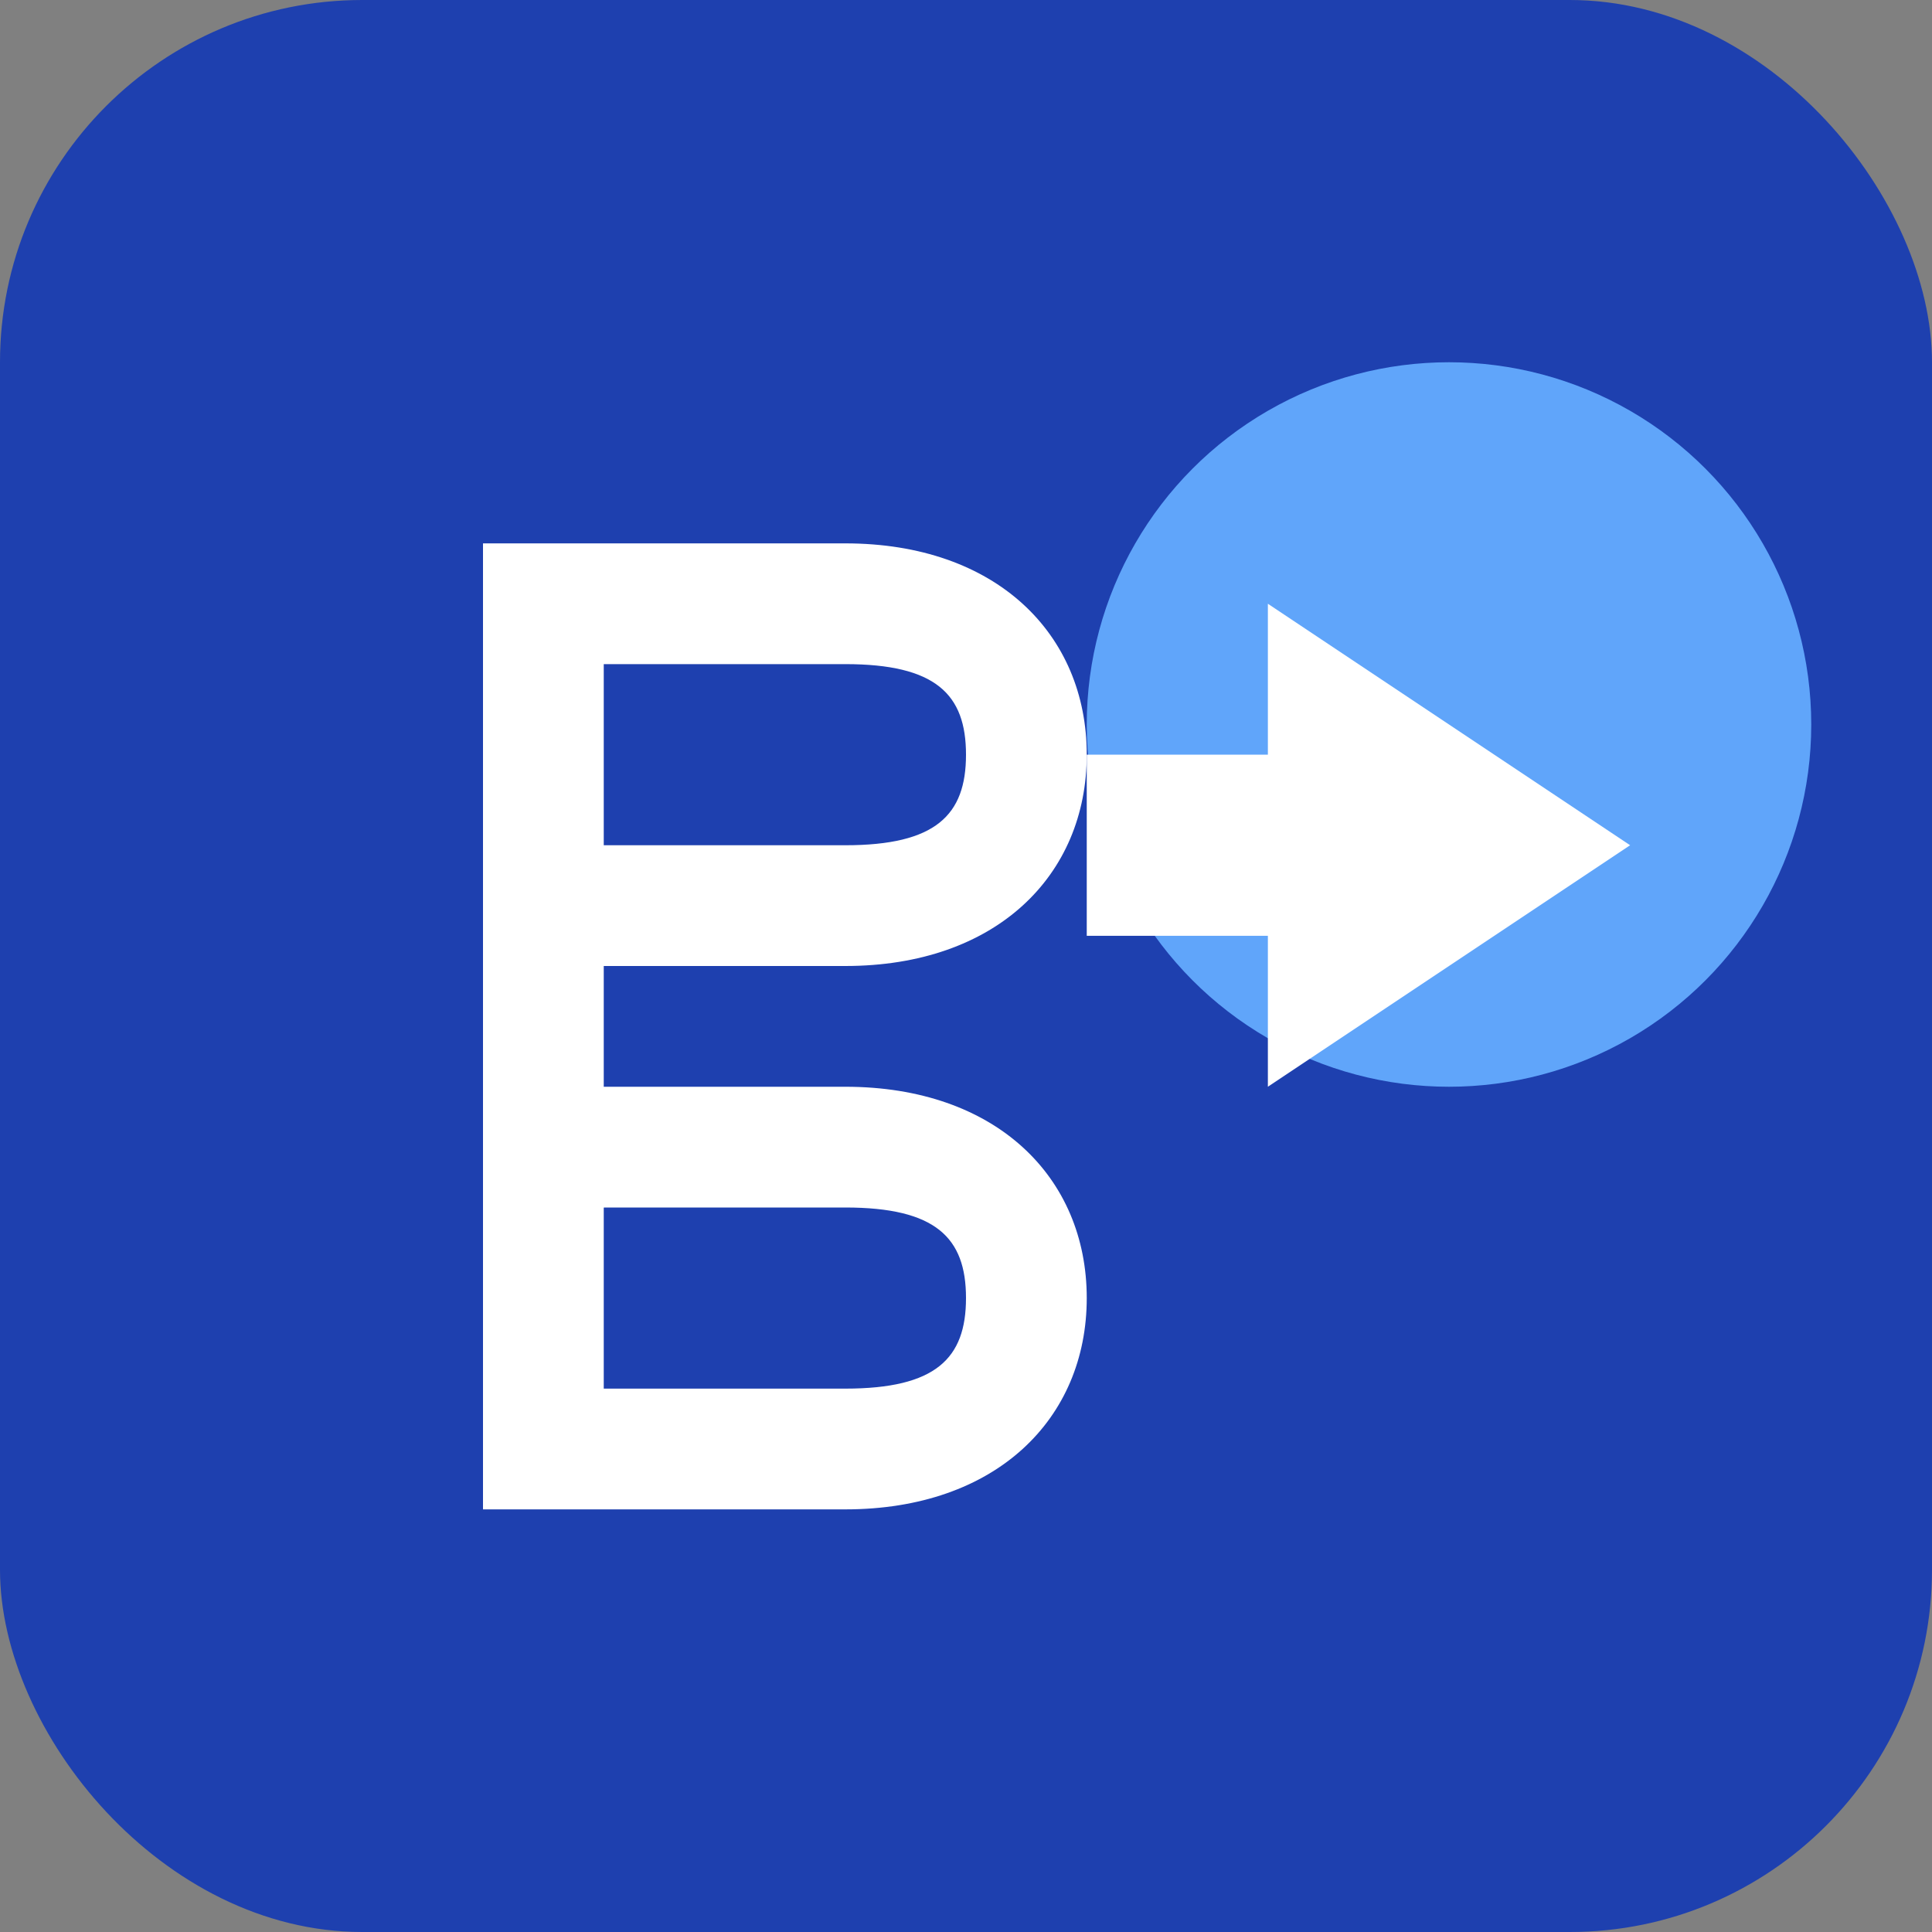
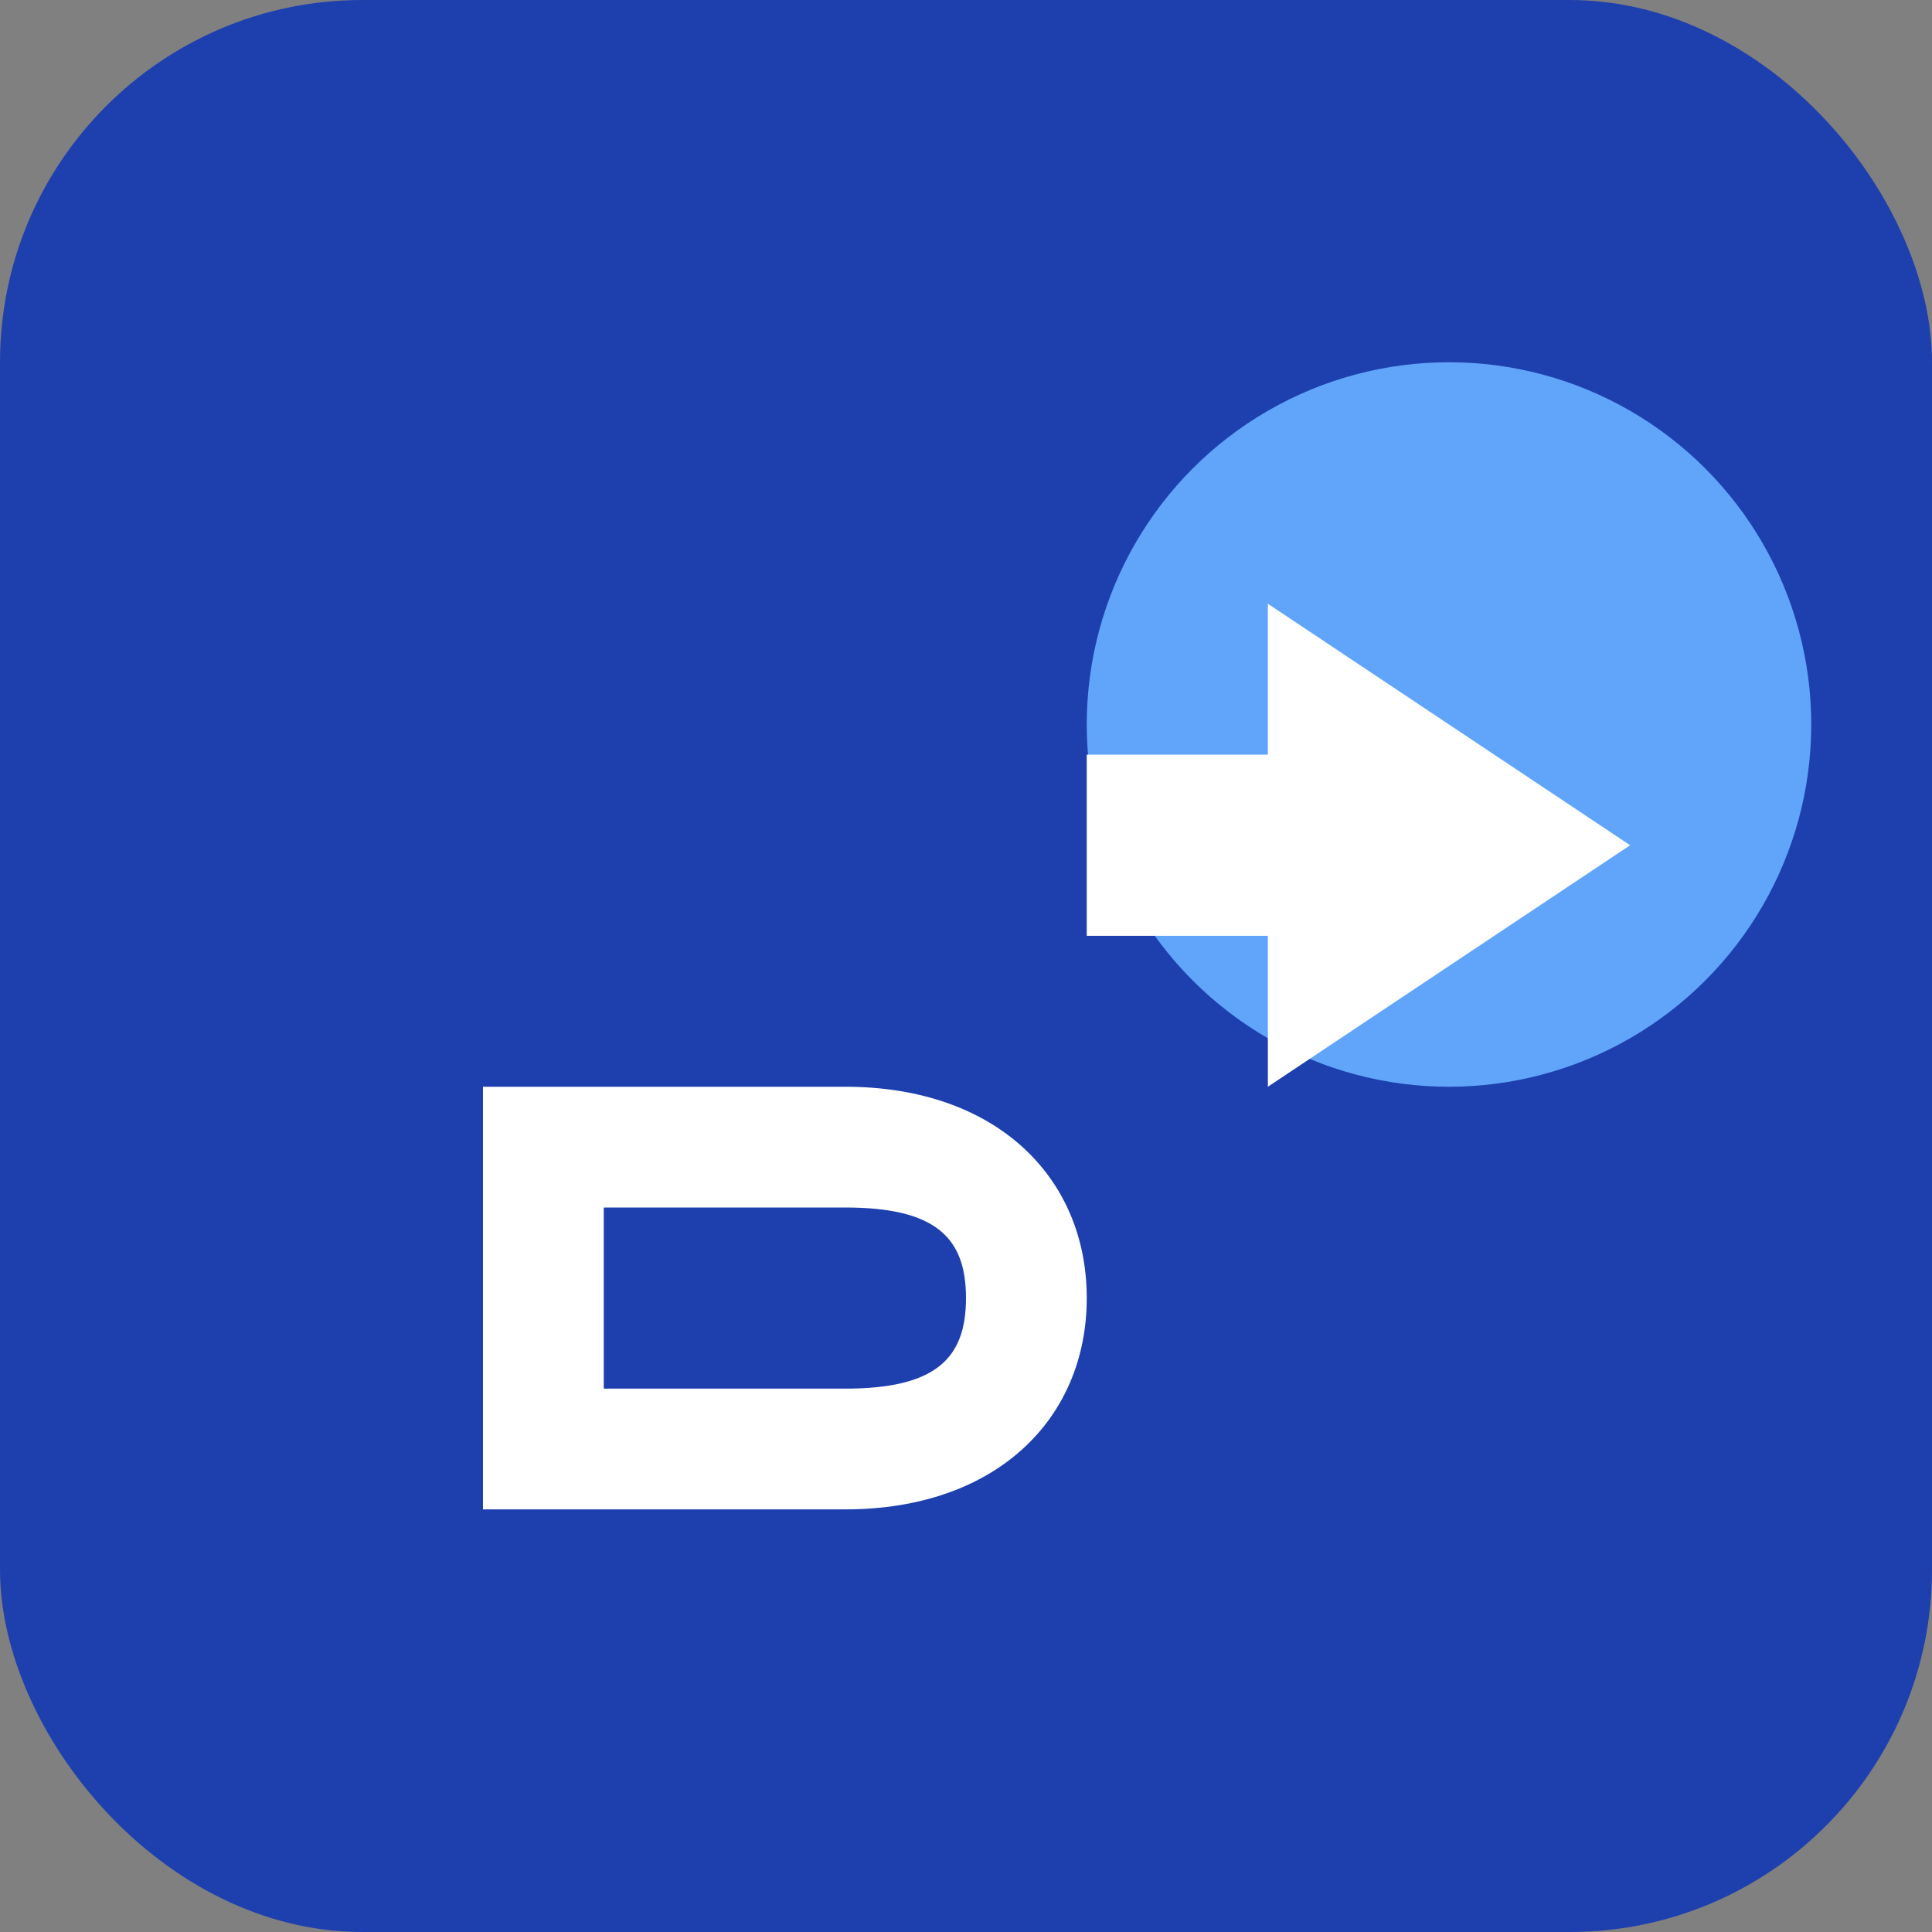
<svg xmlns="http://www.w3.org/2000/svg" width="32" height="32" viewBox="0 0 32 32" fill="none">
  <rect x="0" y="0" width="32" height="32" fill="#808080" stroke="none" />
  <rect width="32" height="32" rx="6" fill="#1e40af" />
-   <path d="M8 9h6c2.5 0 4 1.5 4 3.5s-1.5 3.5-4 3.5h-4v4h-2V9zm6 5c1.5 0 2-.5 2-1.5S15.5 11 14 11H10v3h4z" fill="white" />
  <path d="M8 18h6c2.5 0 4 1.5 4 3.5S16.5 25 14 25H8v-7zm6 5c1.5 0 2-.5 2-1.5s-.5-1.5-2-1.5H10v3h4z" fill="white" />
  <circle cx="24" cy="12" r="6" fill="#60a5fa" />
  <path d="M21 10l6 4-6 4v-2.5h-3v-3h3V10z" fill="white" />
</svg>